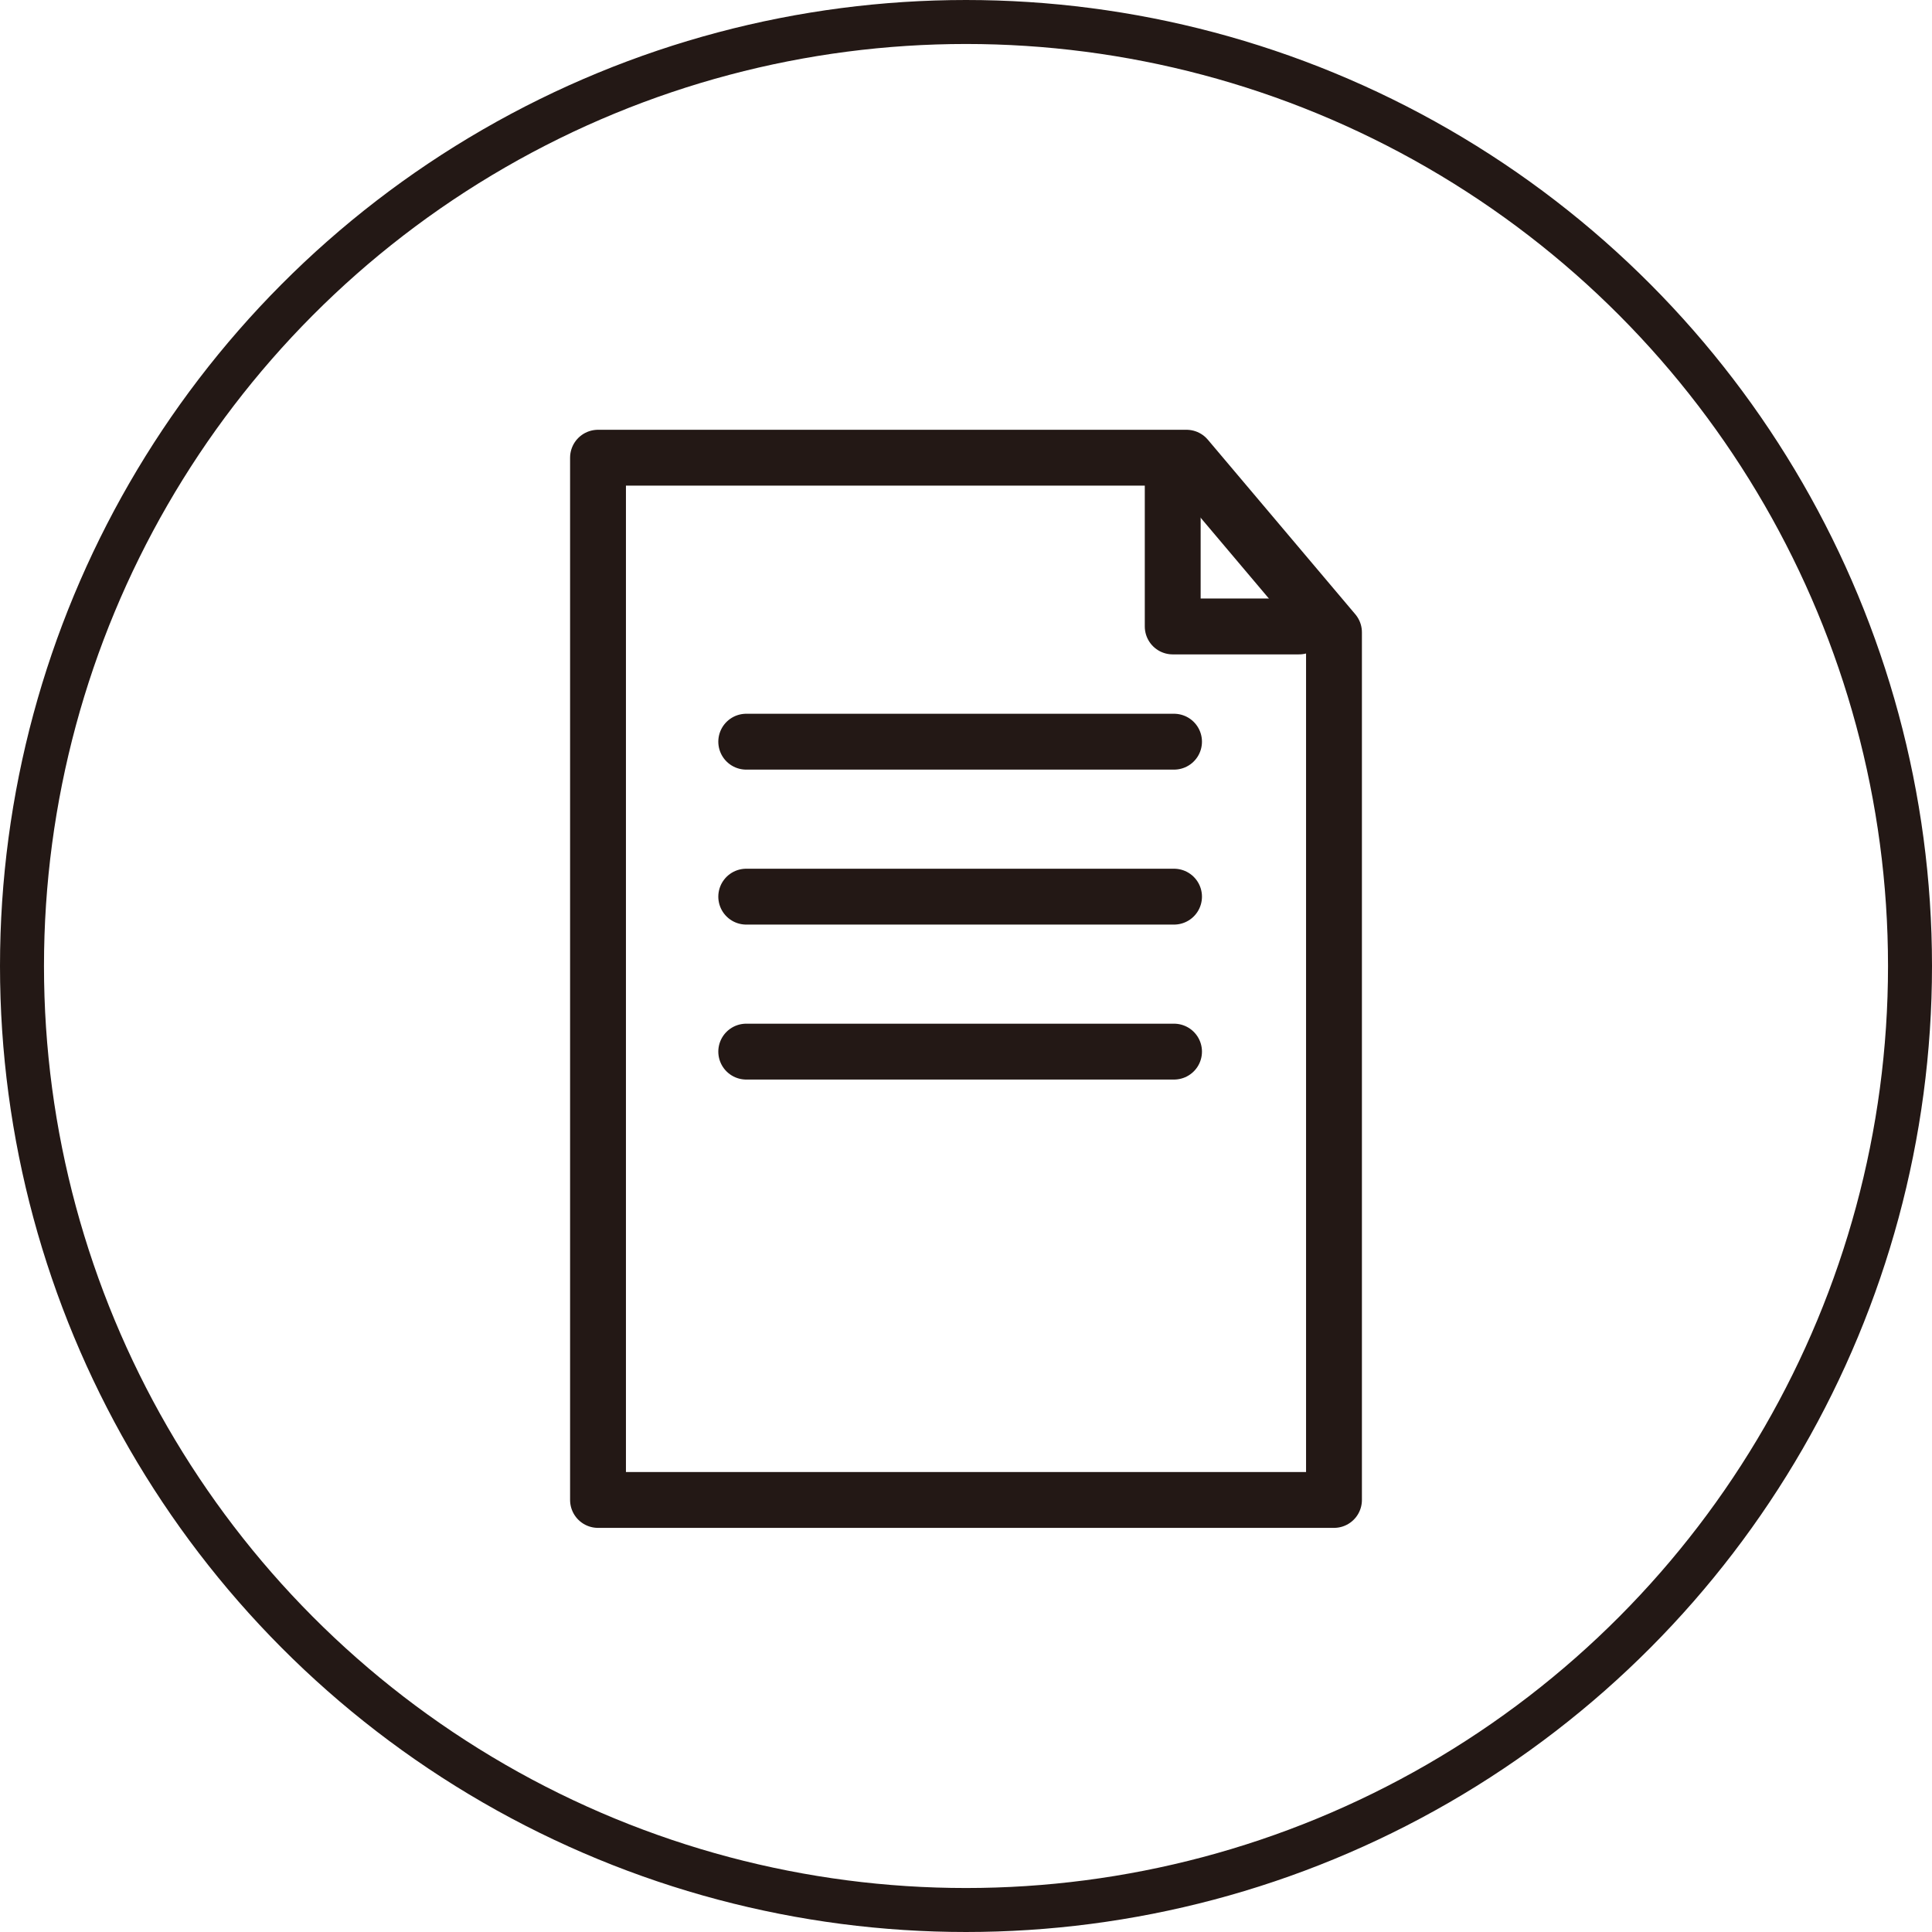
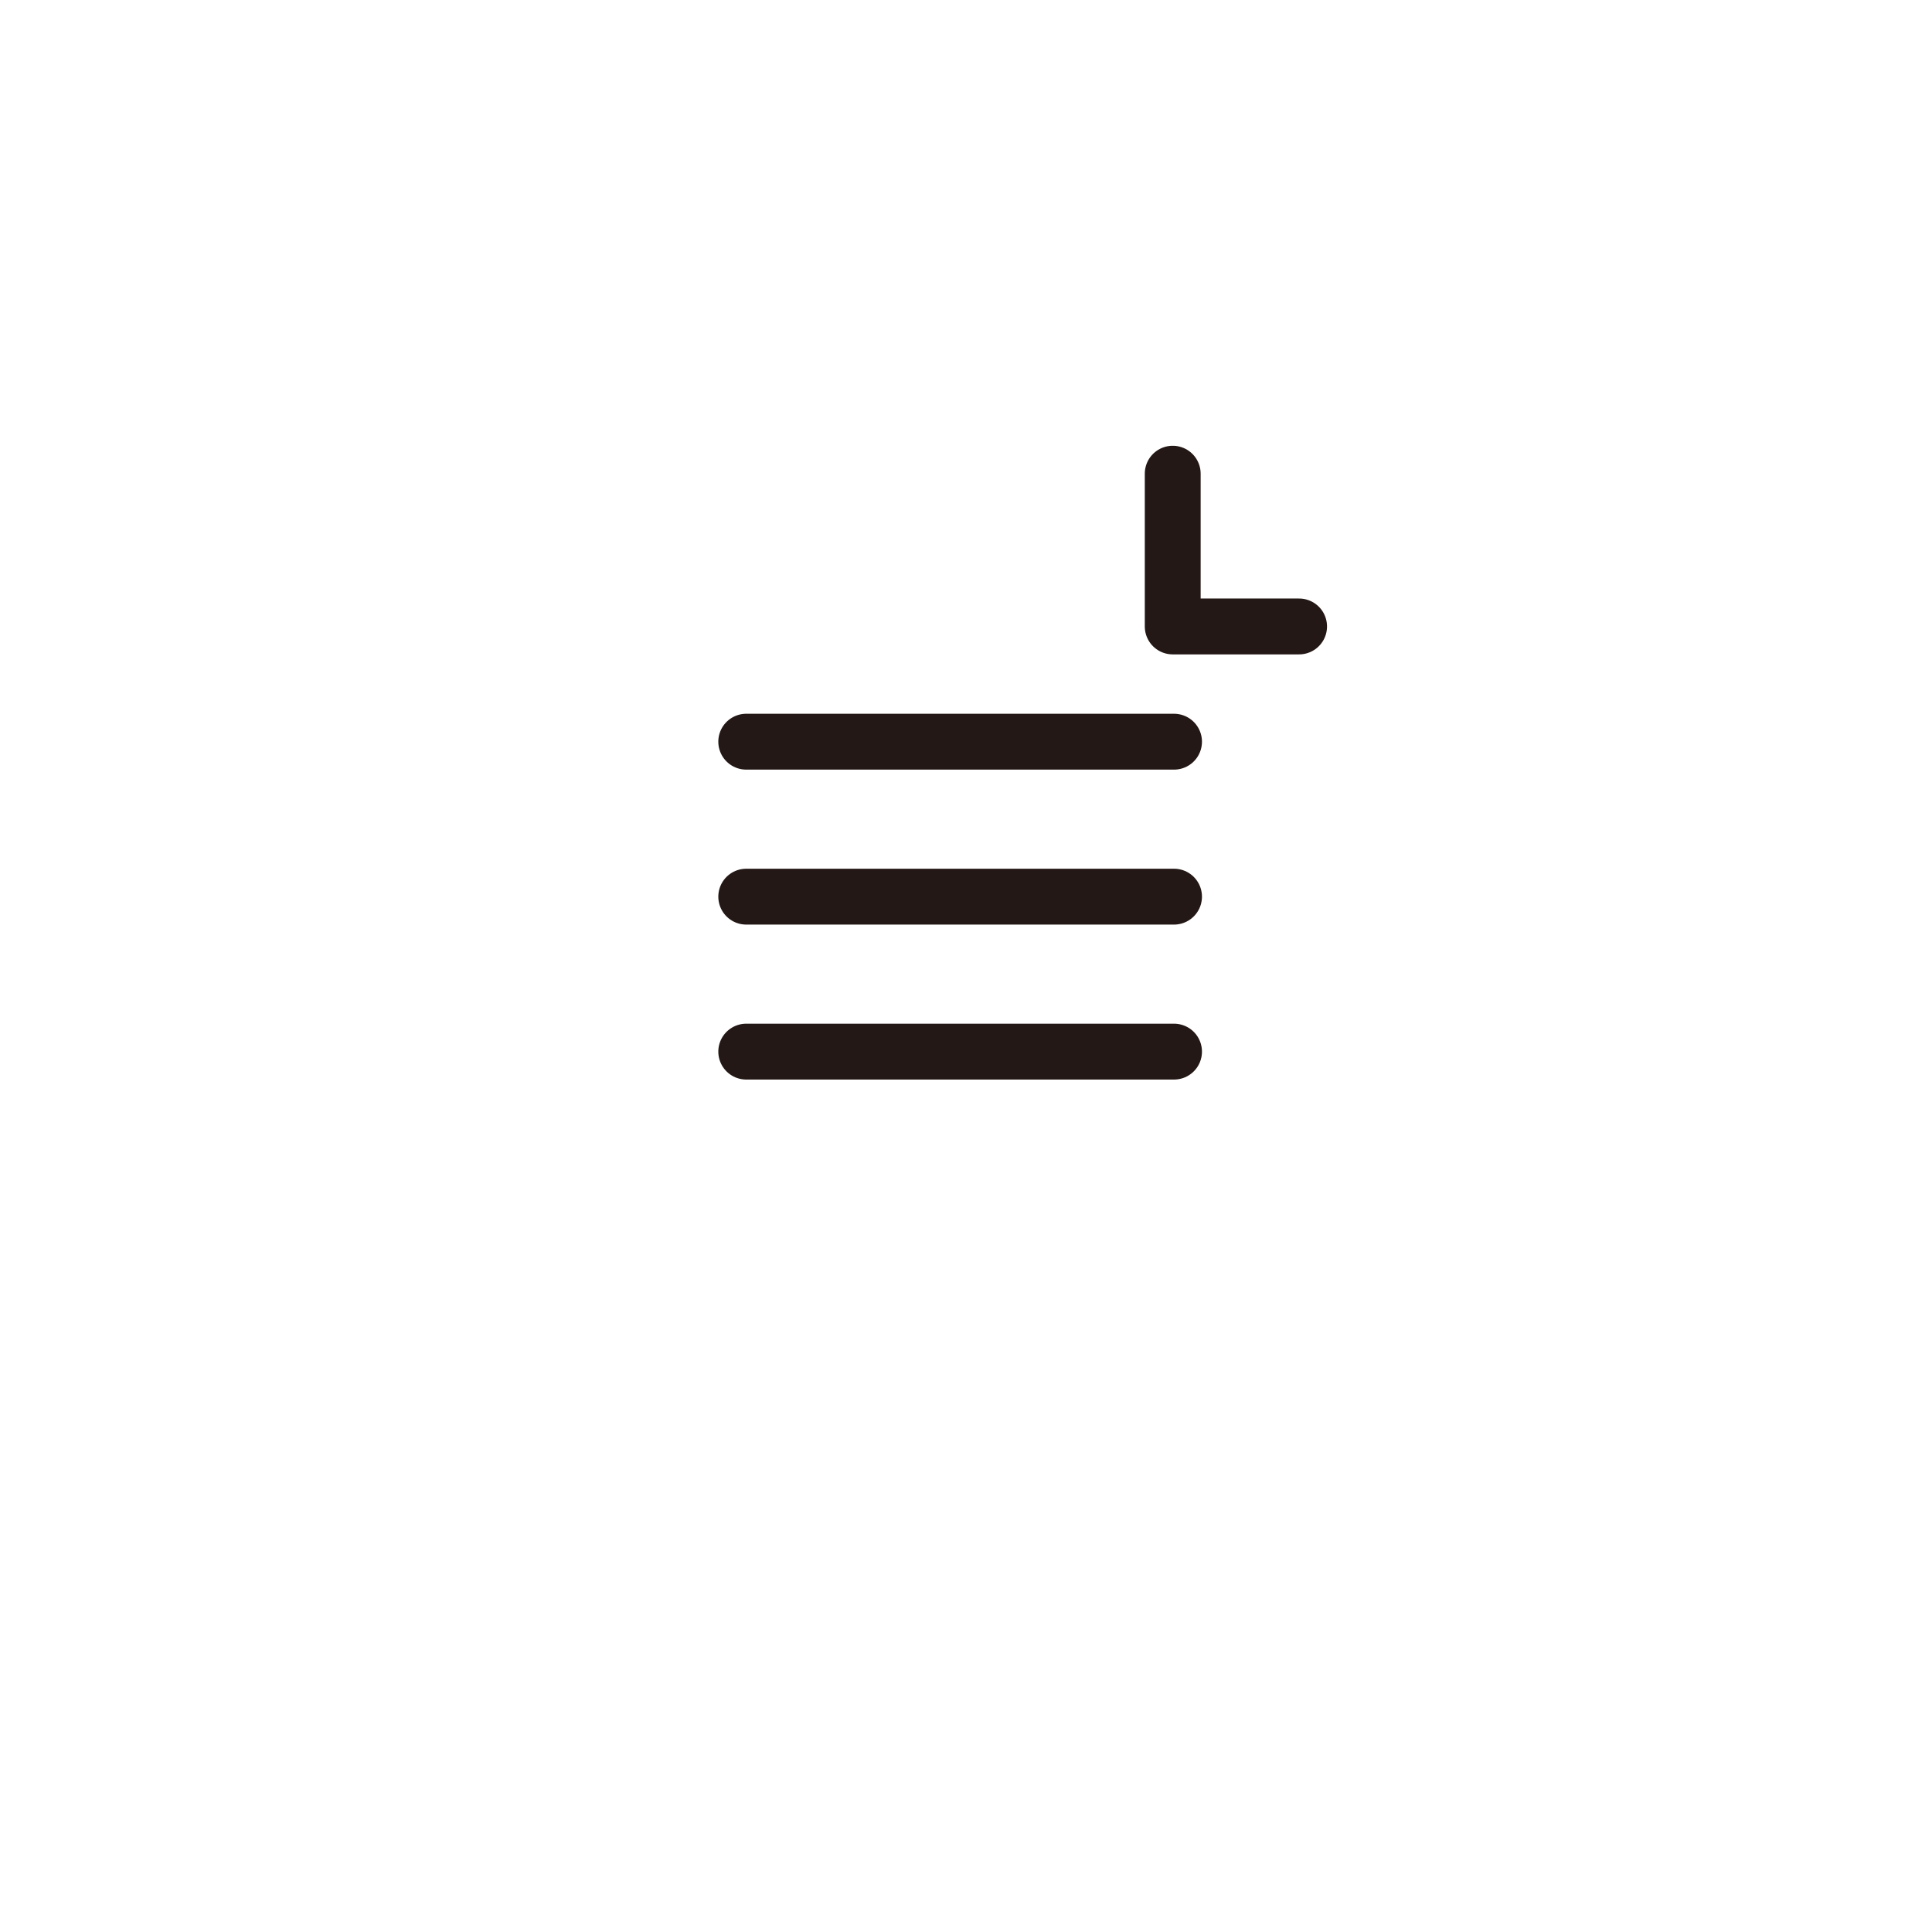
<svg xmlns="http://www.w3.org/2000/svg" viewBox="0 0 131.78 131.78">
  <defs>
    <style>.cls-1,.cls-2{fill:none;stroke:#231815;stroke-linecap:round;stroke-linejoin:round;}.cls-1{stroke-width:3px;}.cls-2{stroke-width:3.81px;}</style>
  </defs>
  <title>アセット 1</title>
  <g id="レイヤー_2" data-name="レイヤー 2">
    <g id="レイヤー_1-2" data-name="レイヤー 1">
-       <circle class="cls-1" cx="65.89" cy="65.89" r="64.39" />
-       <polygon class="cls-2" points="90.99 102.31 40.79 102.31 40.79 31.22 80.93 31.22 90.99 43.13 90.99 102.31" />
      <line class="cls-2" x1="50.9" y1="50.59" x2="80.08" y2="50.59" />
      <line class="cls-2" x1="50.9" y1="61.16" x2="80.08" y2="61.16" />
      <line class="cls-2" x1="50.9" y1="71.73" x2="80.08" y2="71.73" />
      <polyline class="cls-2" points="79.99 32.31 79.99 42.73 88.61 42.73" />
    </g>
  </g>
</svg>